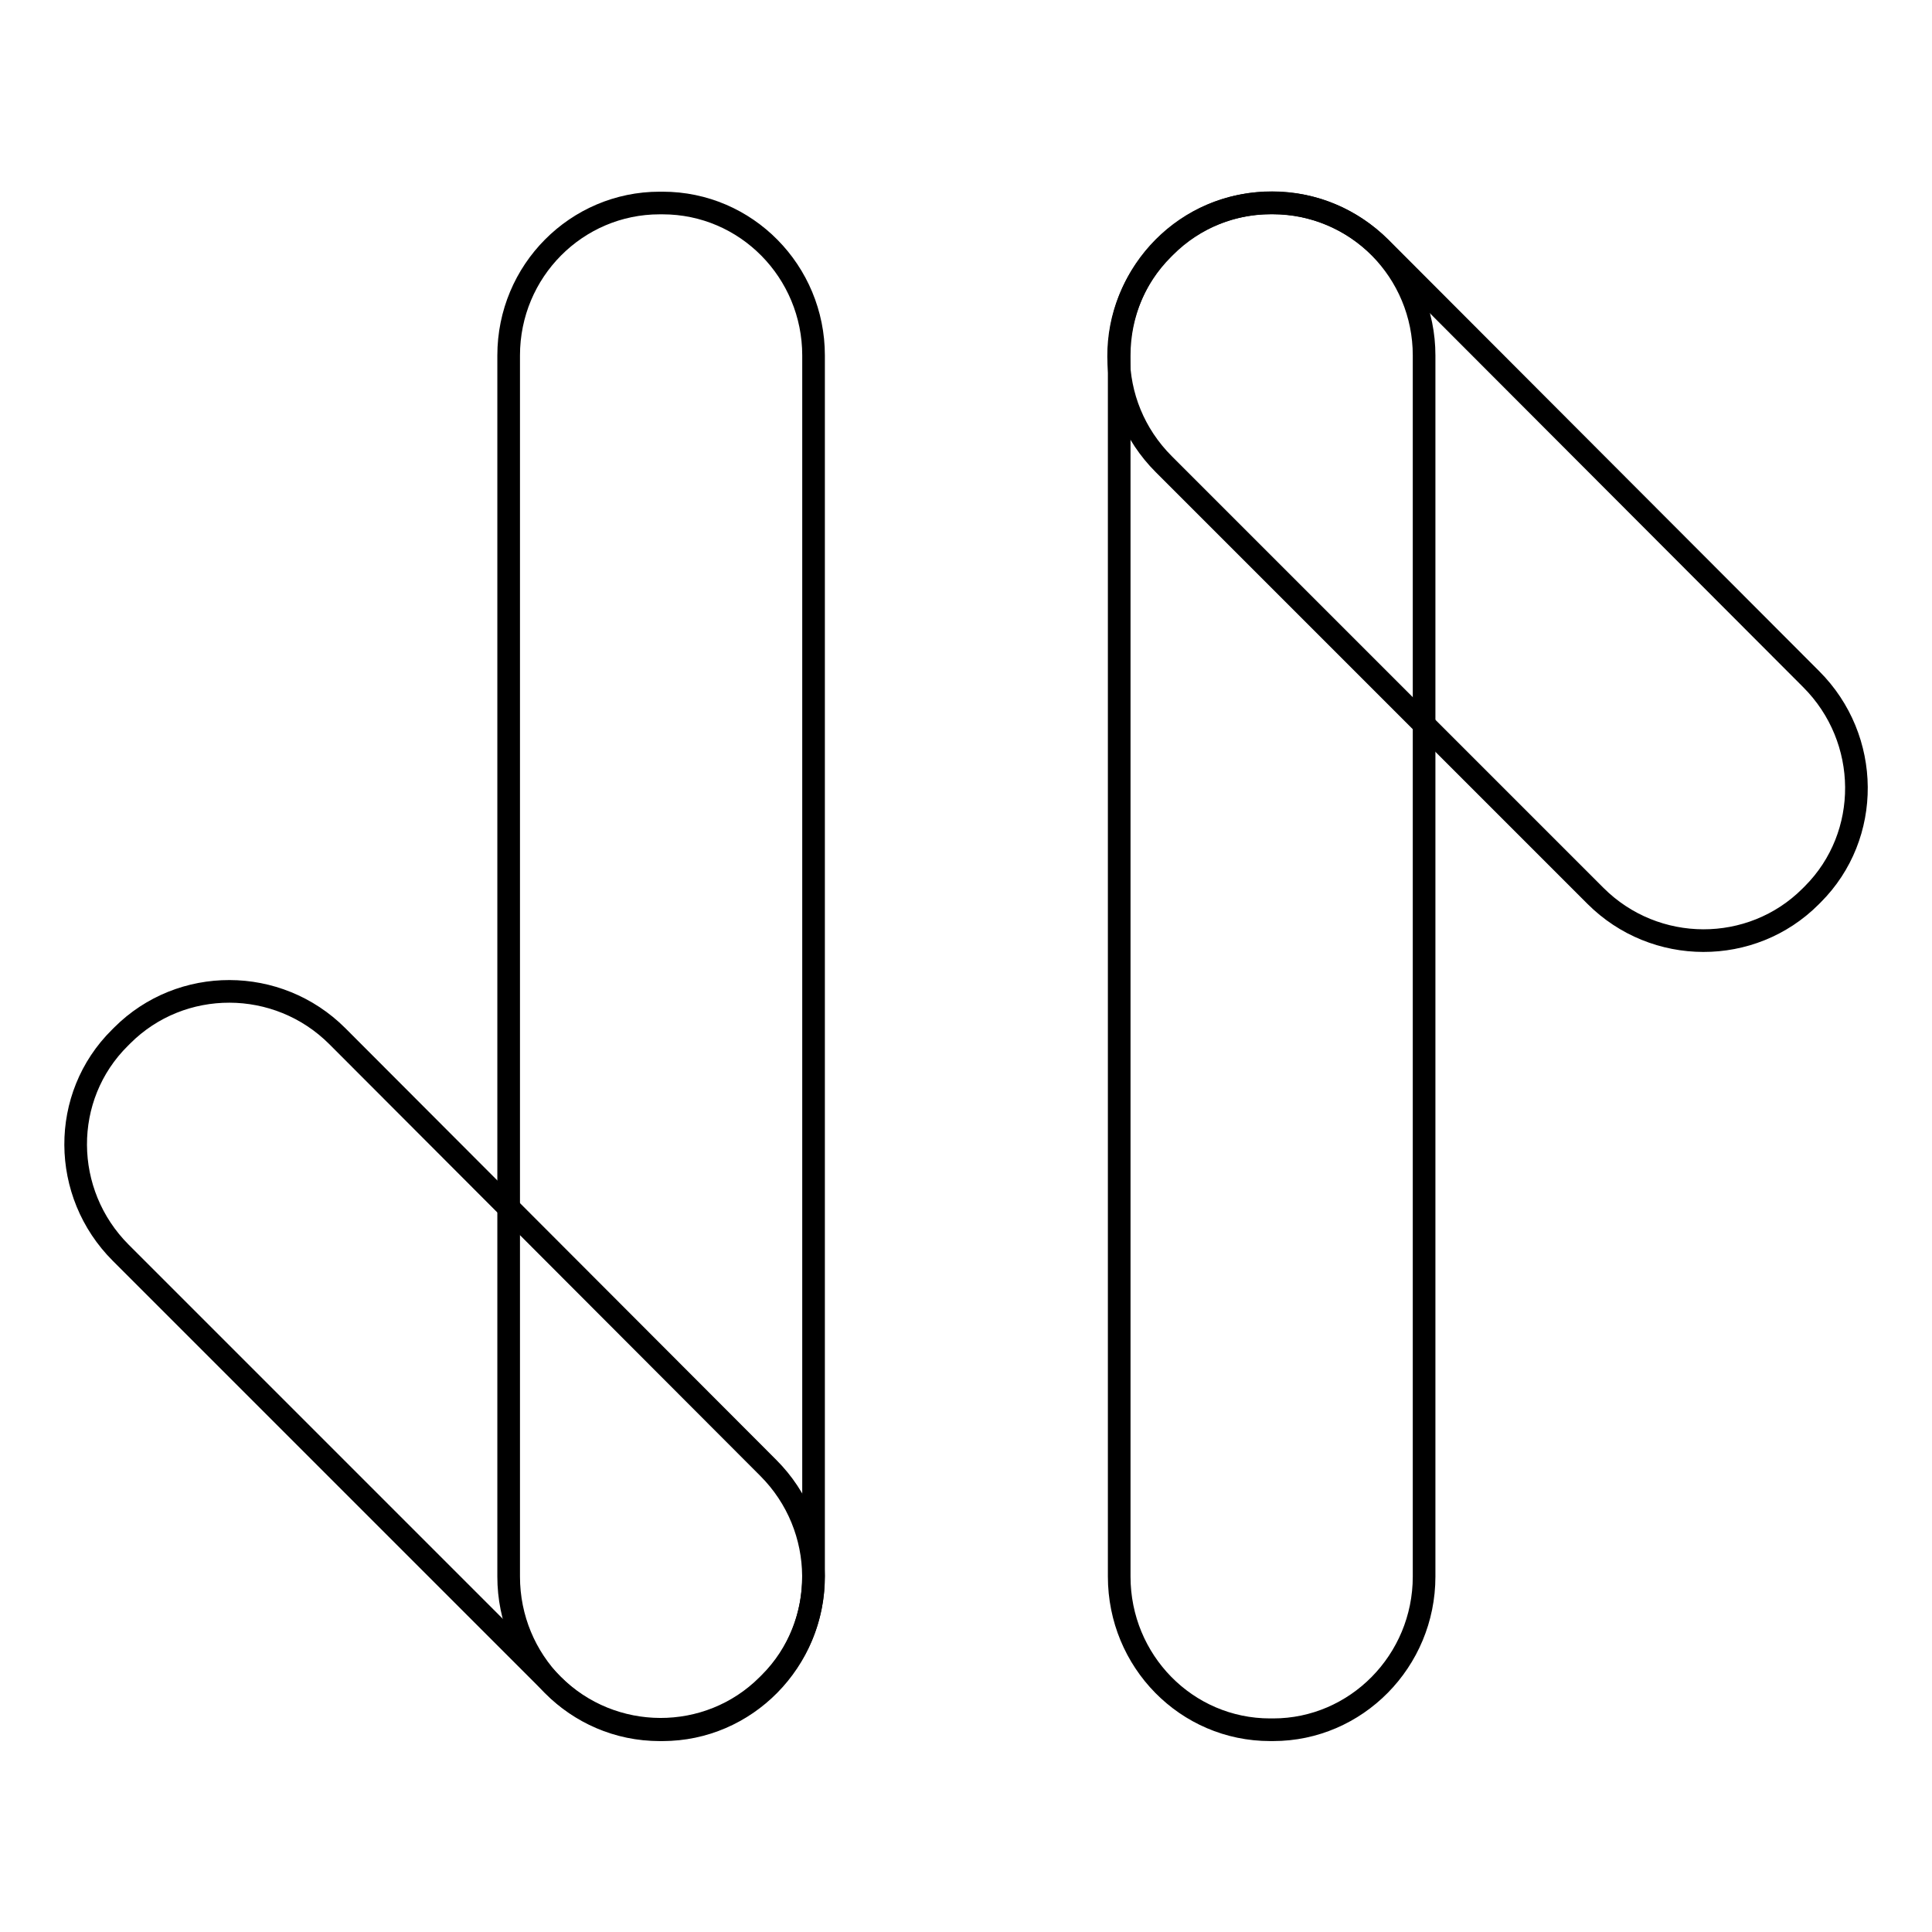
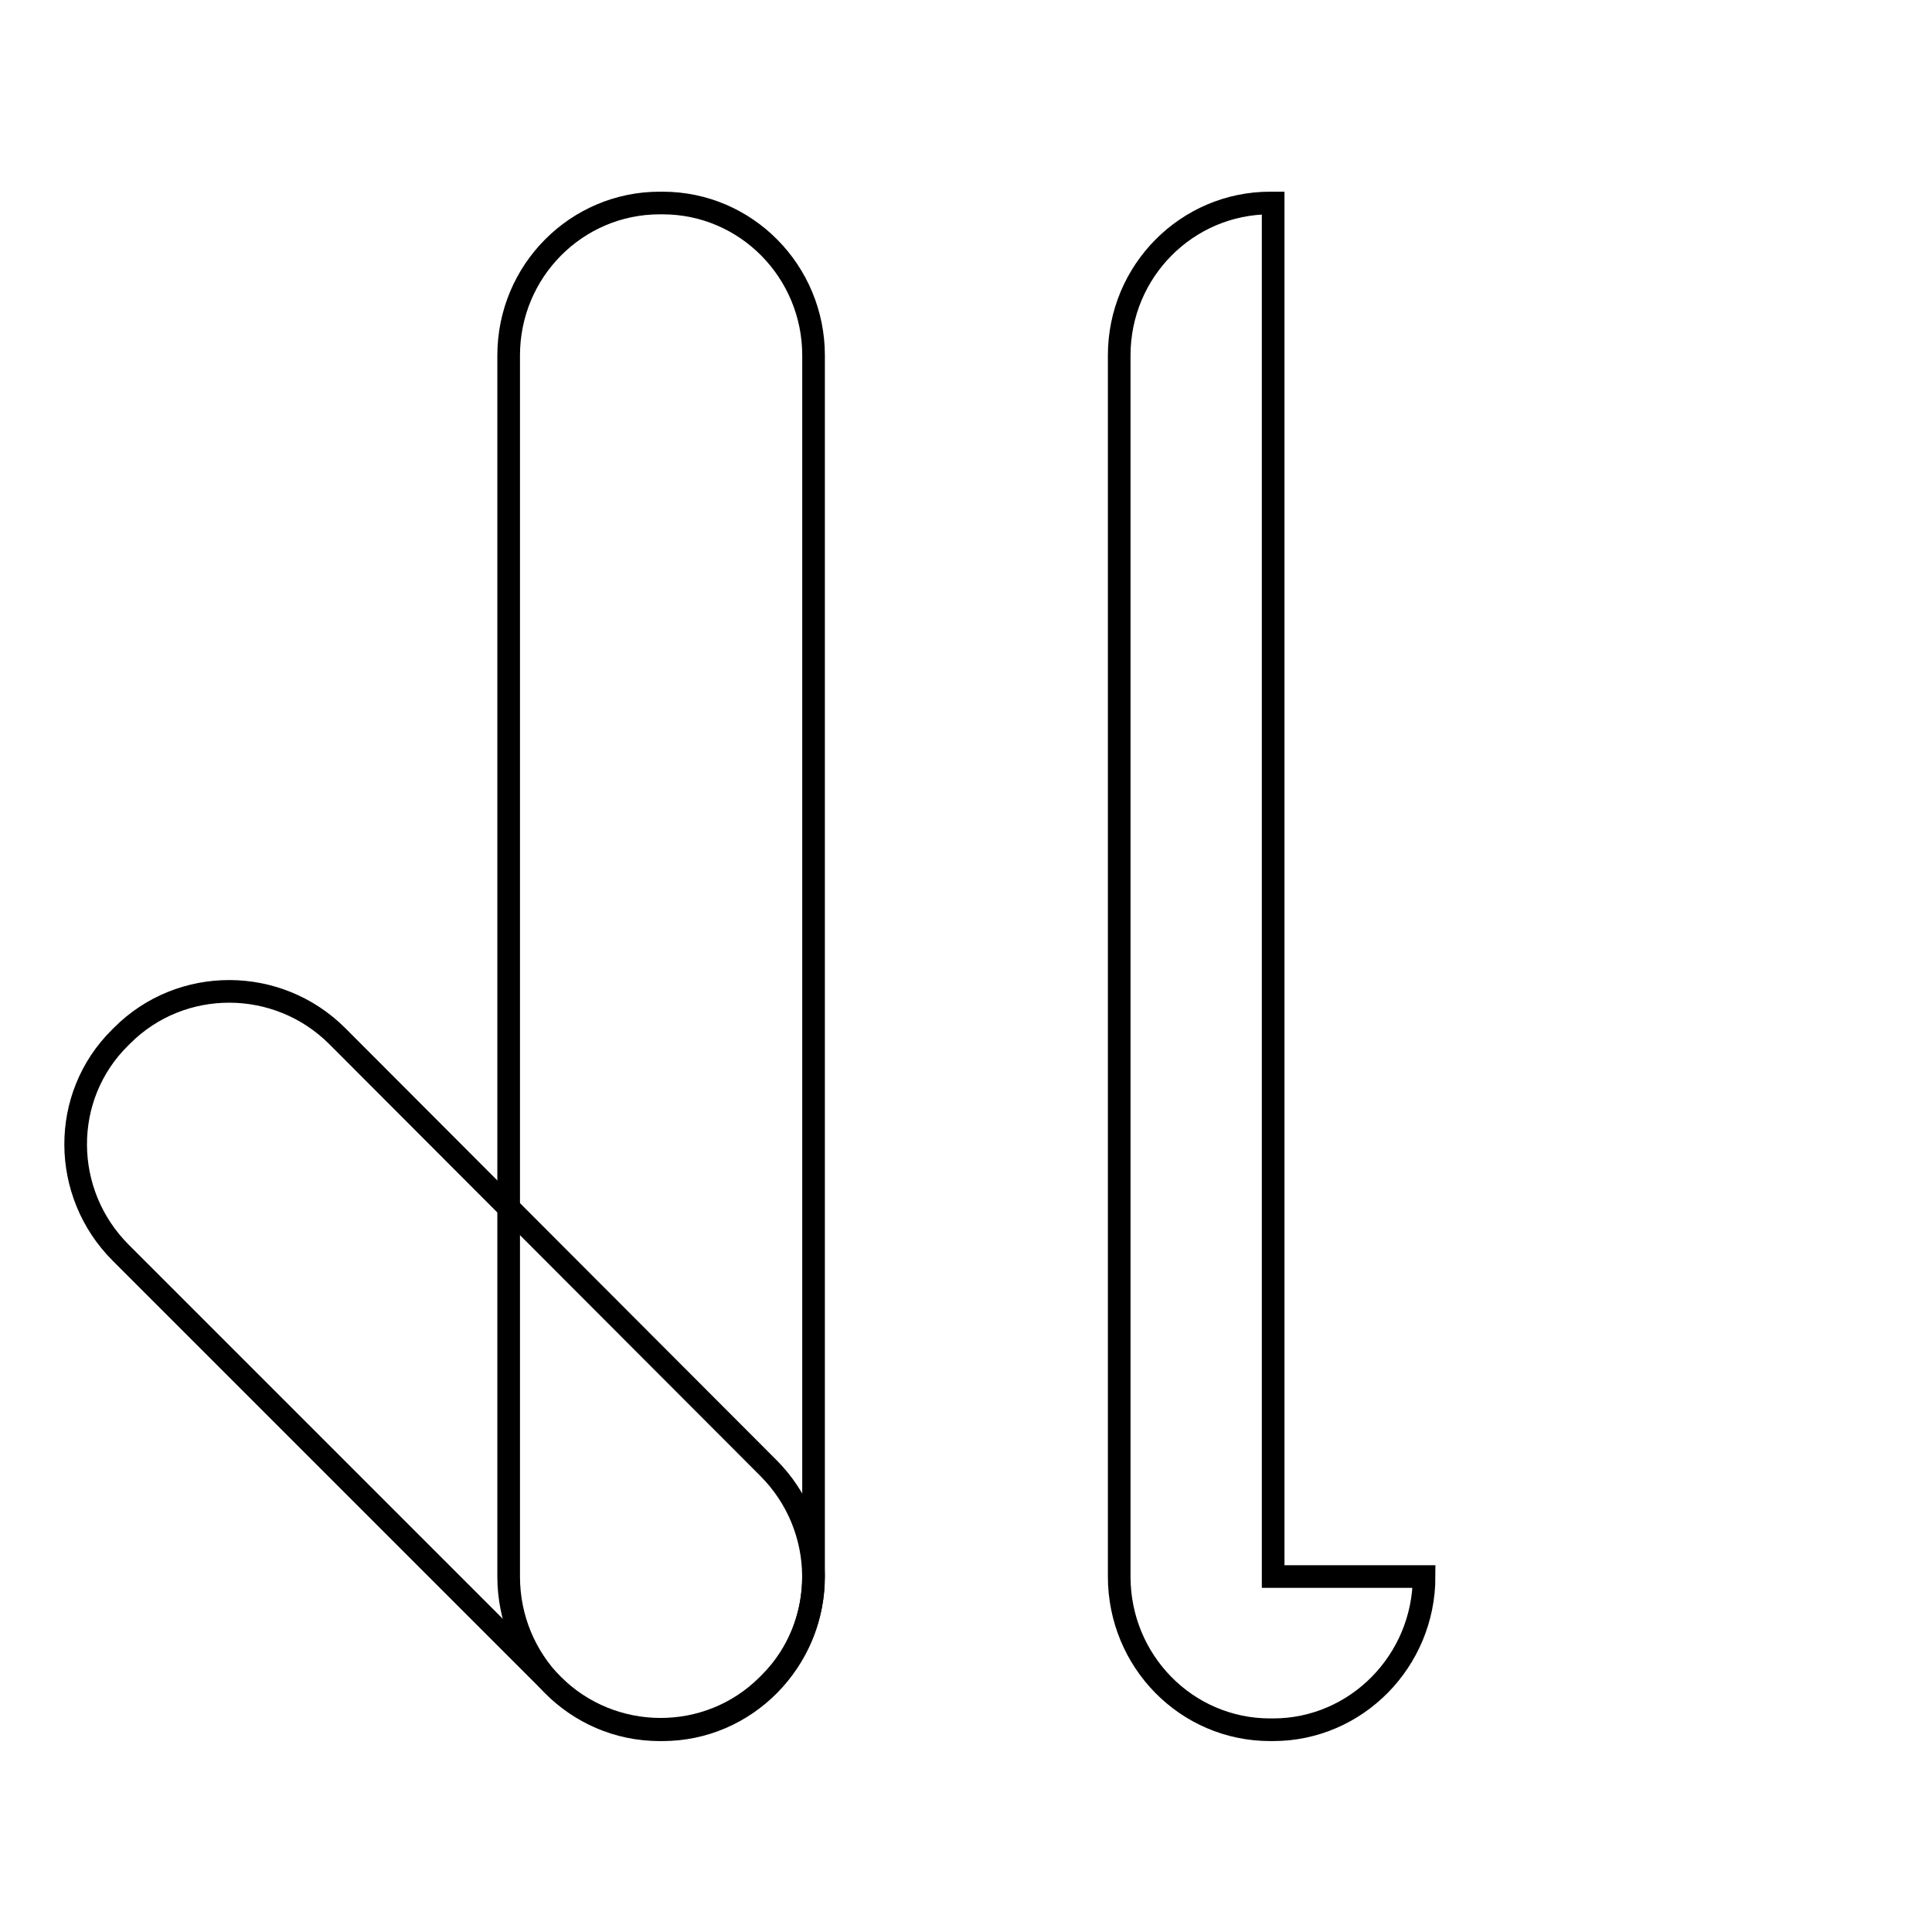
<svg xmlns="http://www.w3.org/2000/svg" version="1.1" x="0px" y="0px" viewBox="0 0 256 256" enable-background="new 0 0 256 256" xml:space="preserve">
  <g>
    <g>
      <path stroke-width="3" fill-opacity="0" stroke="#000000" d="M107.8,208.9c0,11.2-9,20.3-20,20.3h-0.4c-11.1,0-20-9.1-20-20.3V47.1c0-11.2,9-20.2,20-20.2h0.4c11.1,0,20,9.1,20,20.2V208.9z" />
      <path stroke-width="3" fill-opacity="0" stroke="#000000" d="M101.8,194.5c7.9,7.9,8,20.7,0.2,28.5l-0.3,0.3c-7.8,7.8-20.6,7.8-28.5-0.1L16,166c-7.9-7.9-8-20.7-0.1-28.5l0.3-0.3c7.8-7.8,20.6-7.8,28.5,0.1L101.8,194.5z" />
-       <path stroke-width="3" fill-opacity="0" stroke="#000000" d="M240,90c7.9,7.9,8,20.7,0.2,28.5l-0.3,0.3c-7.8,7.8-20.6,7.8-28.5-0.1l-57.2-57.2c-7.9-7.9-8-20.6-0.1-28.5l0.3-0.3c7.8-7.8,20.5-7.8,28.5,0.1L240,90z" />
-       <path stroke-width="3" fill-opacity="0" stroke="#000000" d="M188.7,208.9c0,11.2-9,20.3-20,20.3h-0.4c-11.1,0-20-9.1-20-20.3V47.1c0-11.2,9-20.2,20-20.2h0.4c11.1,0,20,9.1,20,20.2V208.9z" />
+       <path stroke-width="3" fill-opacity="0" stroke="#000000" d="M188.7,208.9c0,11.2-9,20.3-20,20.3h-0.4c-11.1,0-20-9.1-20-20.3V47.1c0-11.2,9-20.2,20-20.2h0.4V208.9z" />
    </g>
  </g>
</svg>